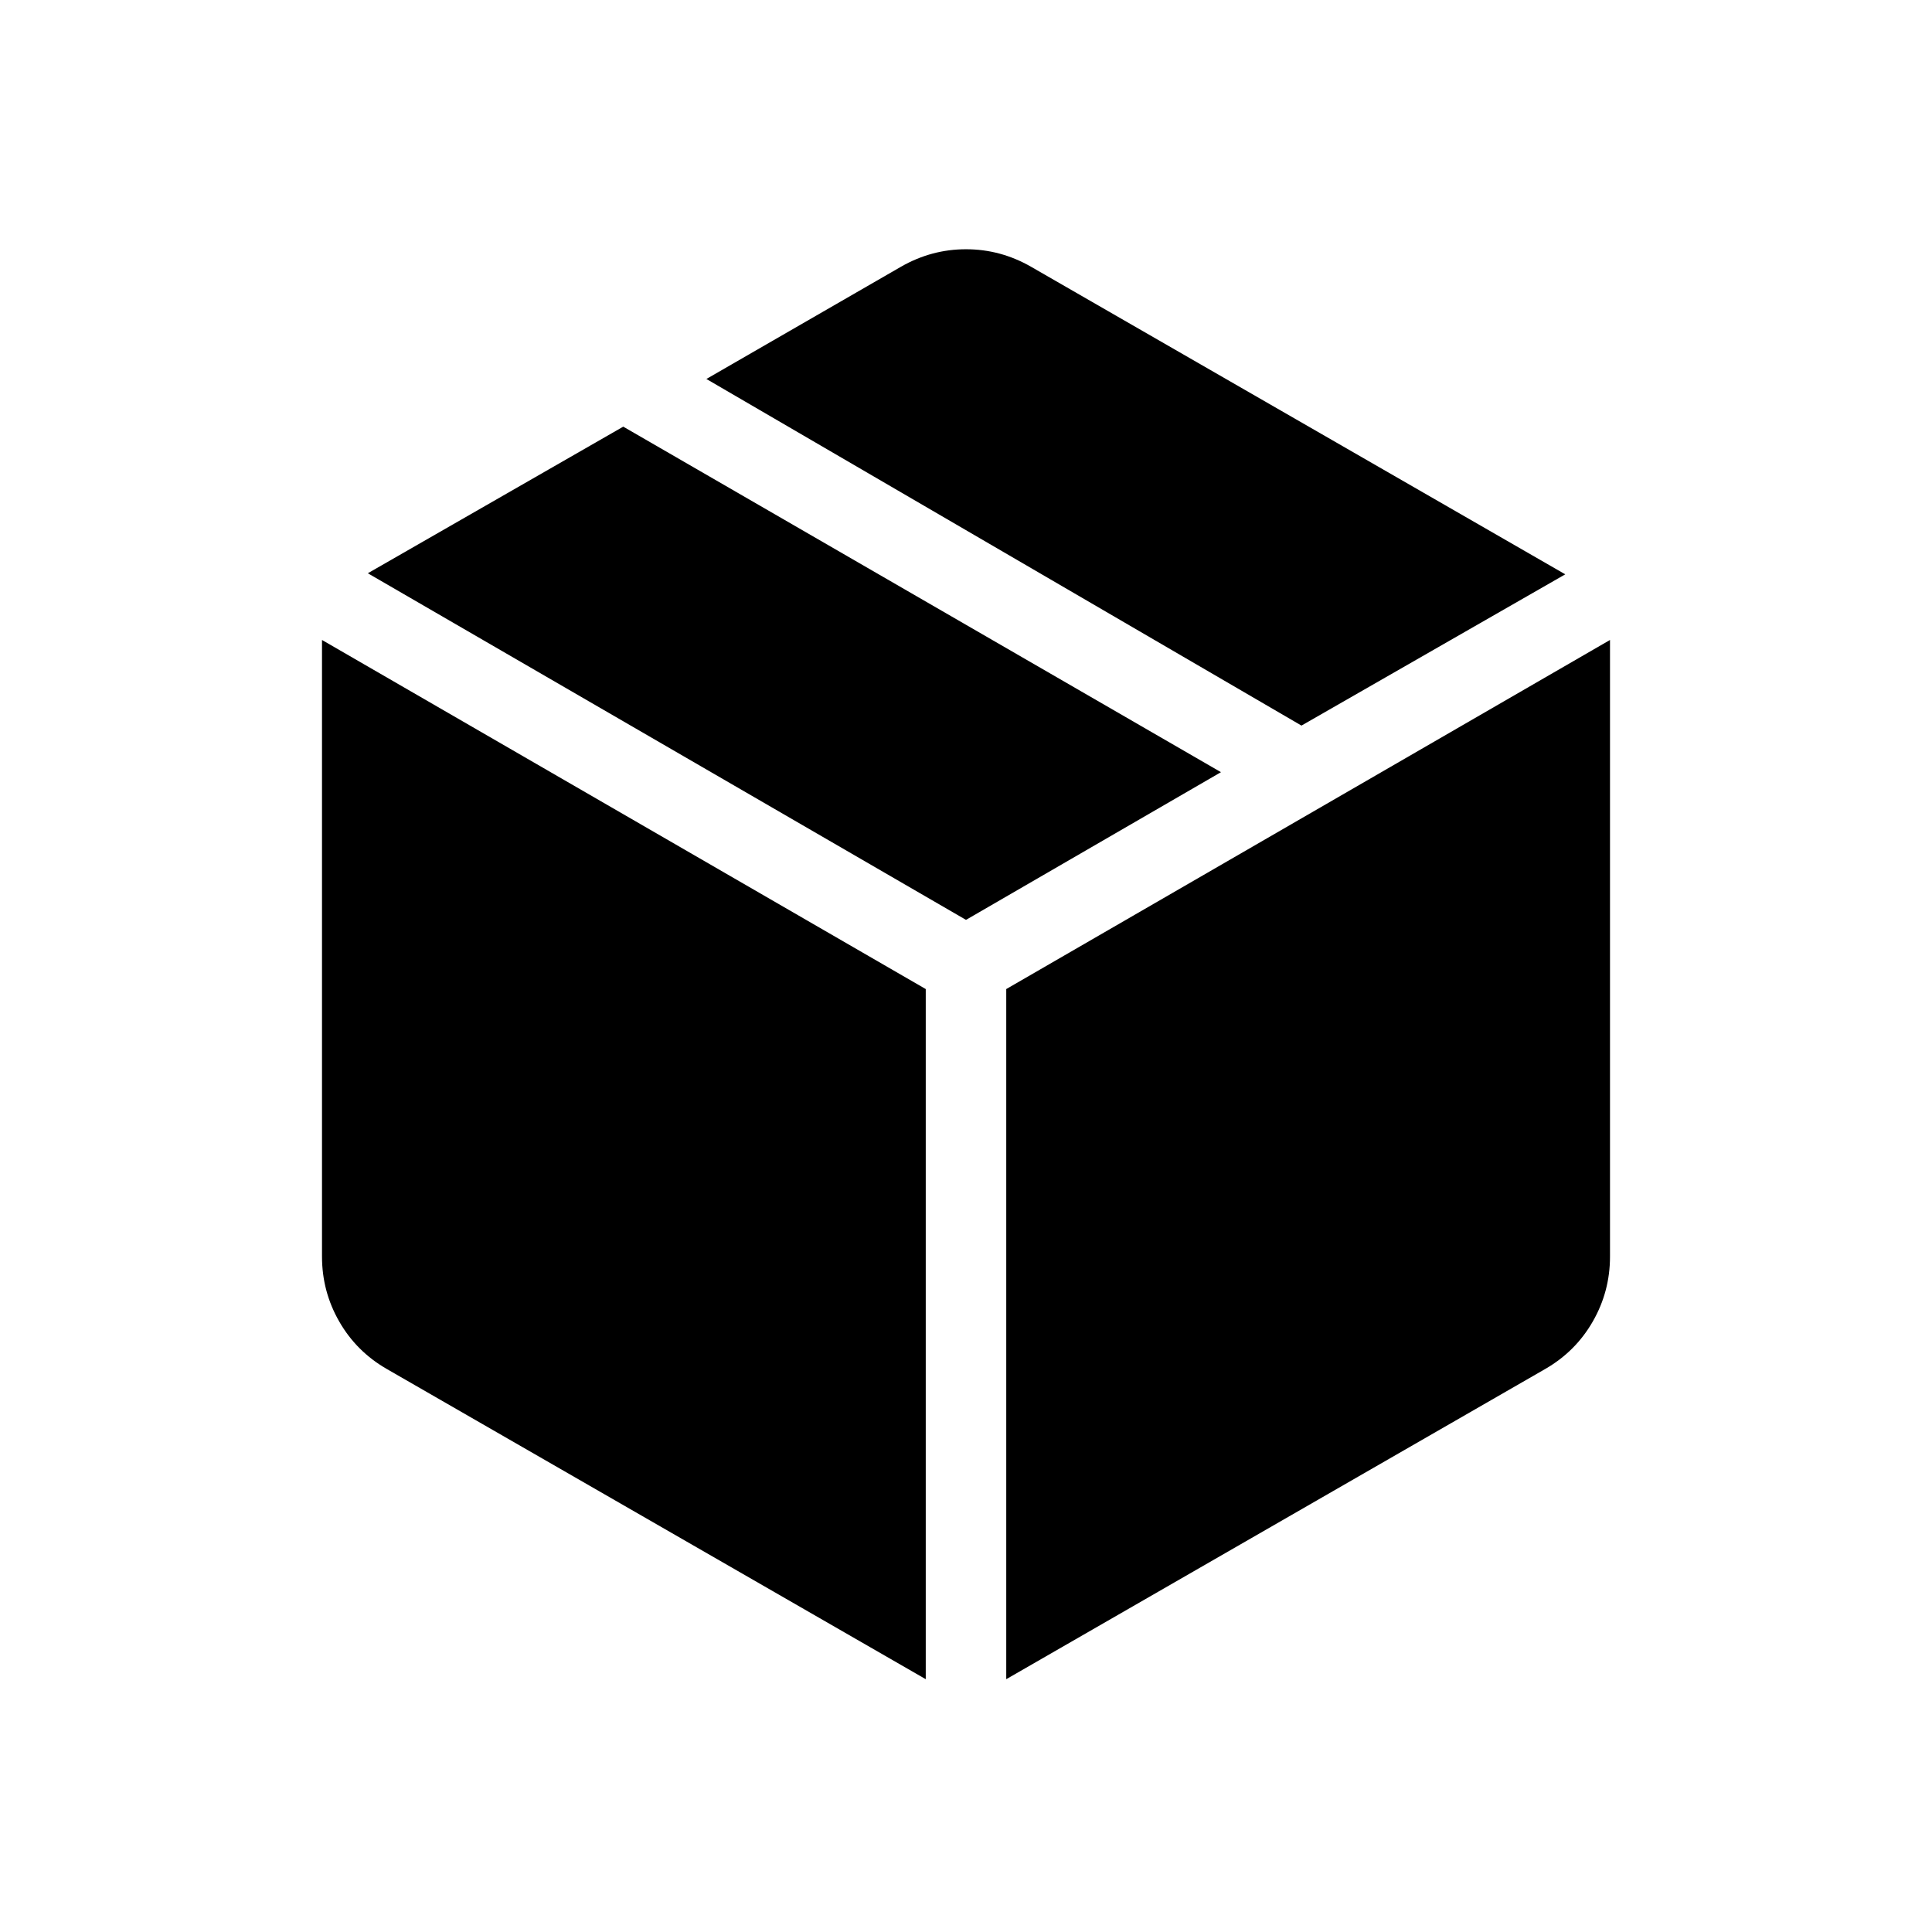
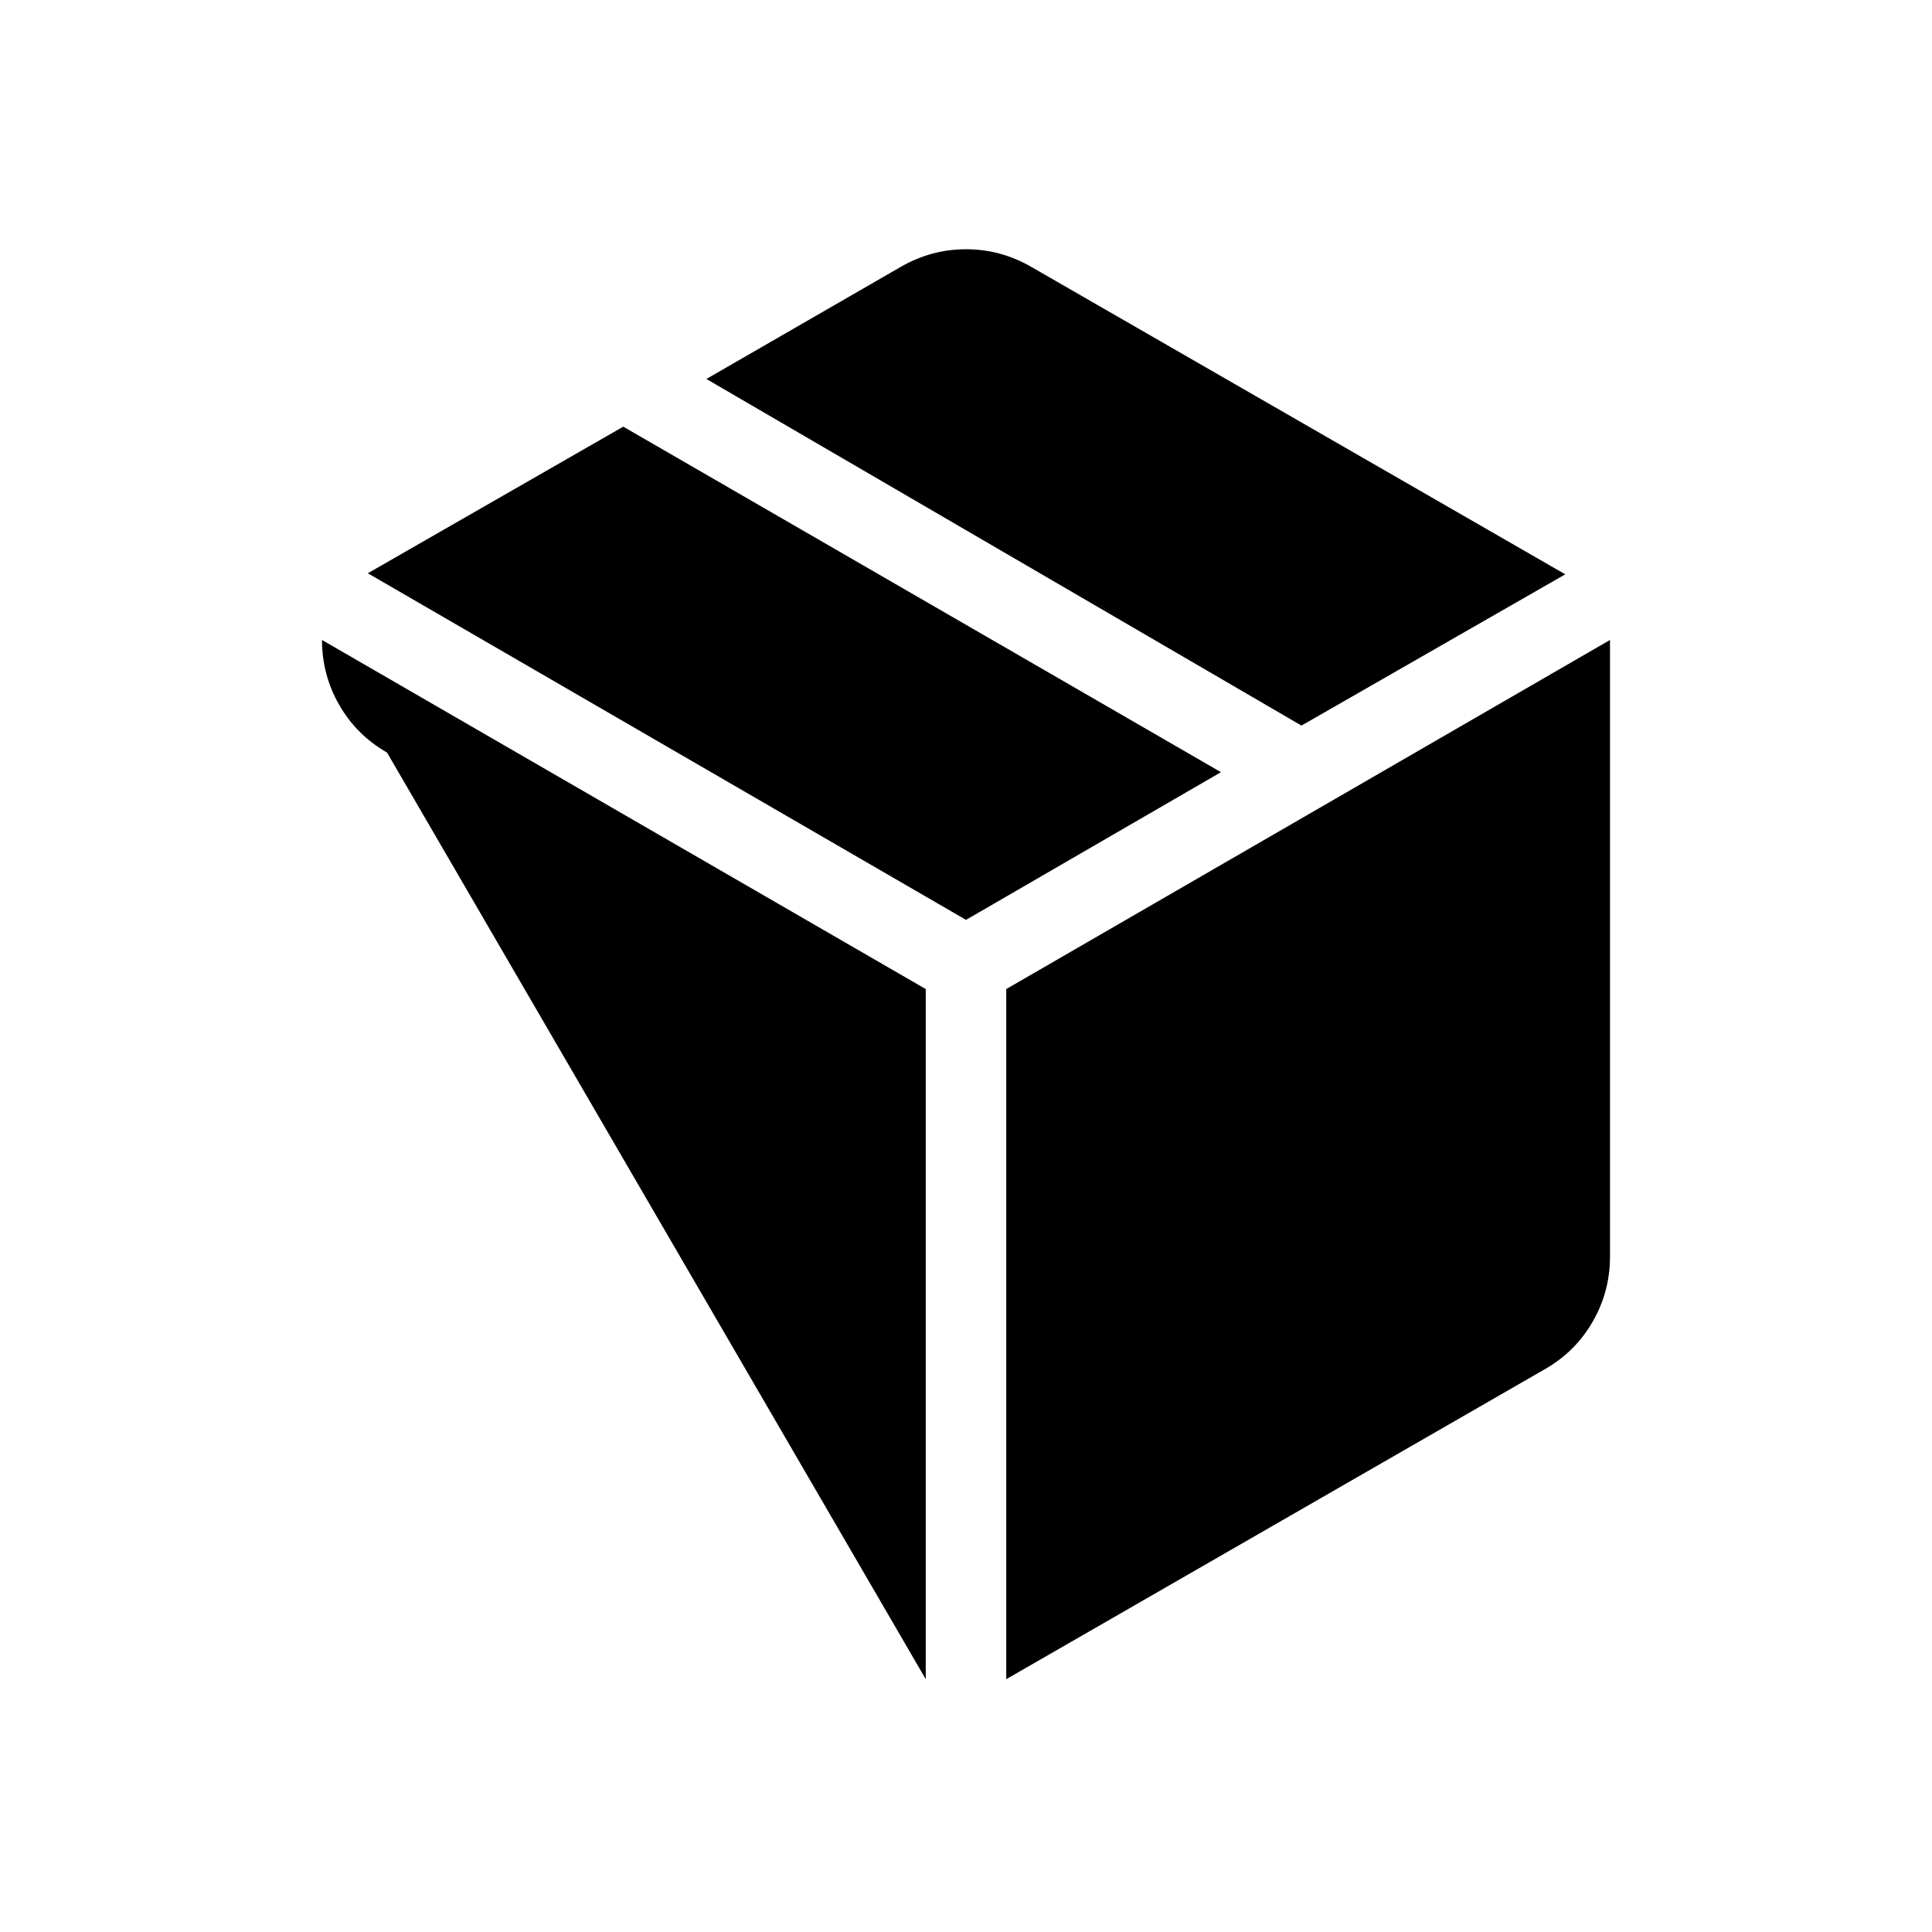
<svg xmlns="http://www.w3.org/2000/svg" height="24px" viewBox="0 -960 960 960" width="24px" fill="#000000">
-   <path d="M460-125.62v-342.92L160-642v306.38q0 17.39 8.58 32.31 8.57 14.93 23.73 23.62L460-125.62Zm40 0 267.69-154.07q15.16-8.69 23.73-23.62 8.58-14.92 8.58-32.31V-642L500-468.54v342.92Zm146.69-473.84 131.08-75.16-265.46-152.84q-15.16-8.69-32.31-8.69-17.15 0-32.31 8.69L351-771.69l295.69 172.23ZM480-502.92l126.69-73.39-297-171.69-126.92 72.85L480-502.92Z" />
+   <path d="M460-125.62v-342.92L160-642q0 17.39 8.58 32.31 8.57 14.93 23.73 23.62L460-125.62Zm40 0 267.69-154.07q15.16-8.69 23.73-23.62 8.58-14.92 8.58-32.31V-642L500-468.54v342.92Zm146.69-473.84 131.08-75.16-265.46-152.84q-15.16-8.69-32.31-8.69-17.15 0-32.31 8.69L351-771.69l295.69 172.23ZM480-502.92l126.69-73.39-297-171.69-126.92 72.85L480-502.92Z" />
</svg>